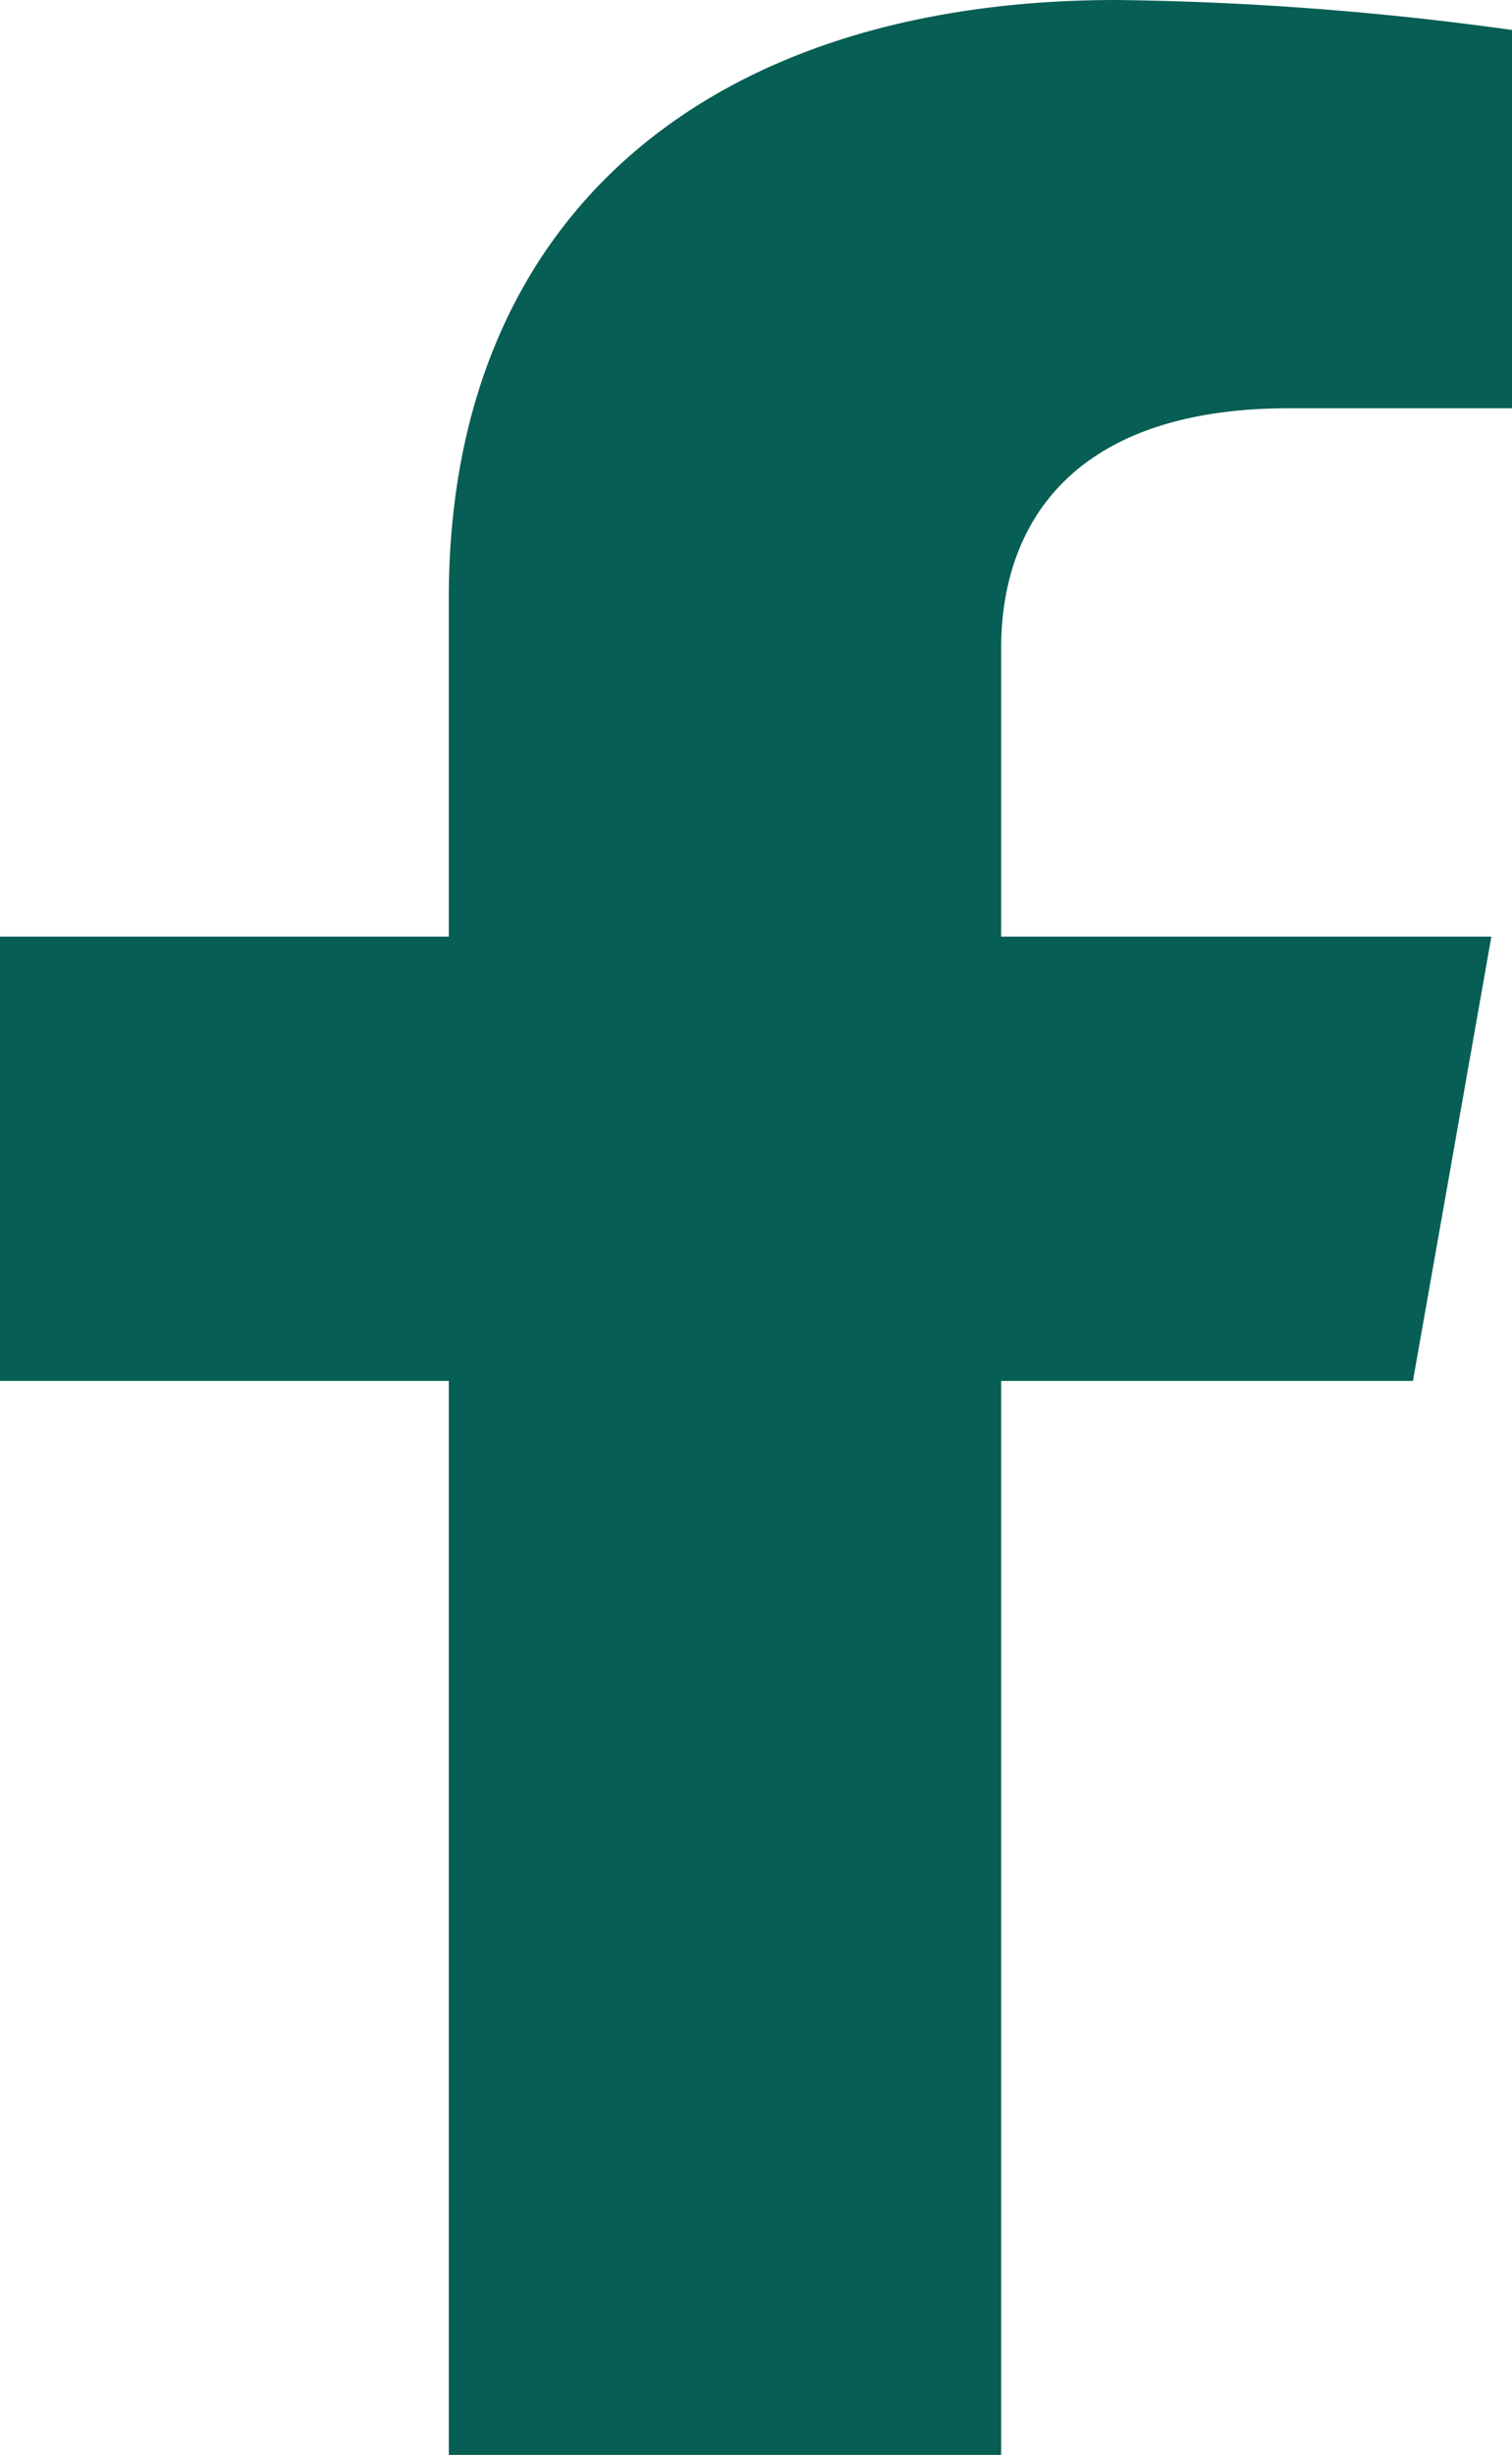
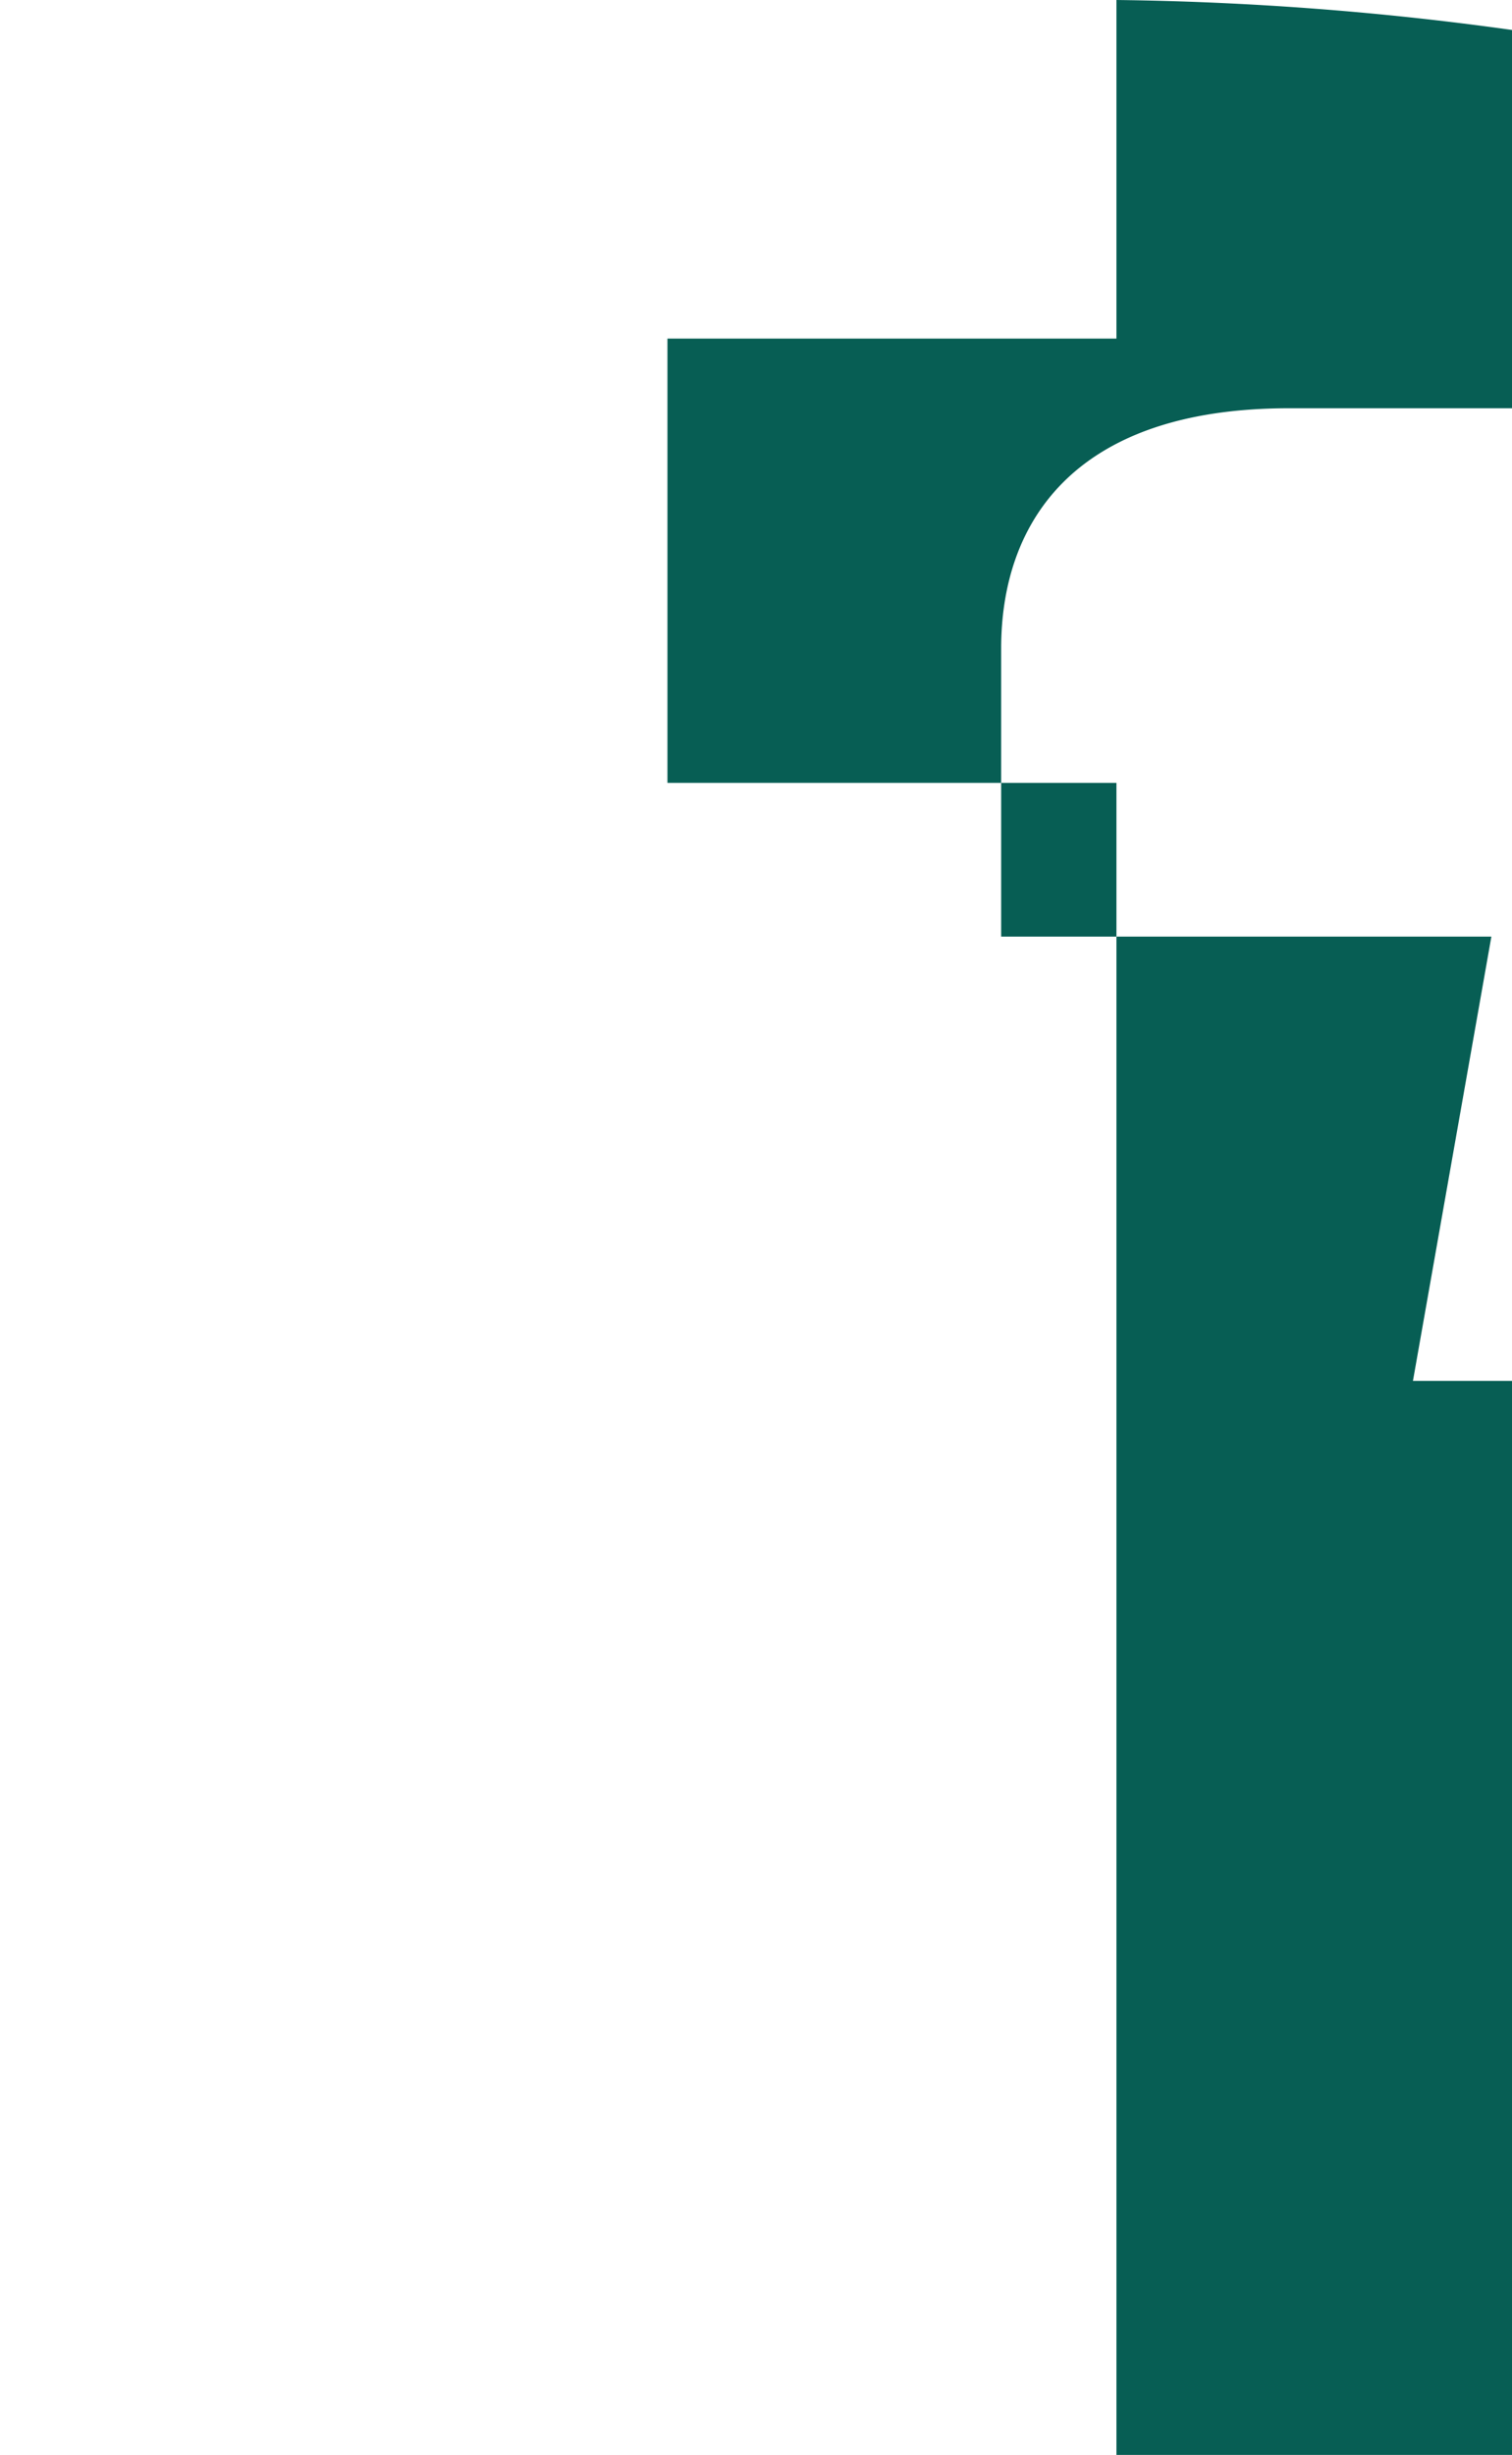
<svg xmlns="http://www.w3.org/2000/svg" width="16.501" height="26.777" viewBox="0 0 16.501 26.777">
-   <path id="facebook-f-brands" d="M38.31,15.062l.856-4.846h-5.35V7.071c0-1.326.747-2.618,3.144-2.618h2.432V.327A34,34,0,0,0,35.074,0c-4.406,0-7.286,2.321-7.286,6.523v3.693h-4.9v4.846h4.9V26.777h6.028V15.062Z" transform="translate(-22.89)" fill="#075e54" />
+   <path id="facebook-f-brands" d="M38.31,15.062l.856-4.846h-5.35V7.071c0-1.326.747-2.618,3.144-2.618h2.432V.327A34,34,0,0,0,35.074,0v3.693h-4.9v4.846h4.9V26.777h6.028V15.062Z" transform="translate(-22.89)" fill="#075e54" />
</svg>